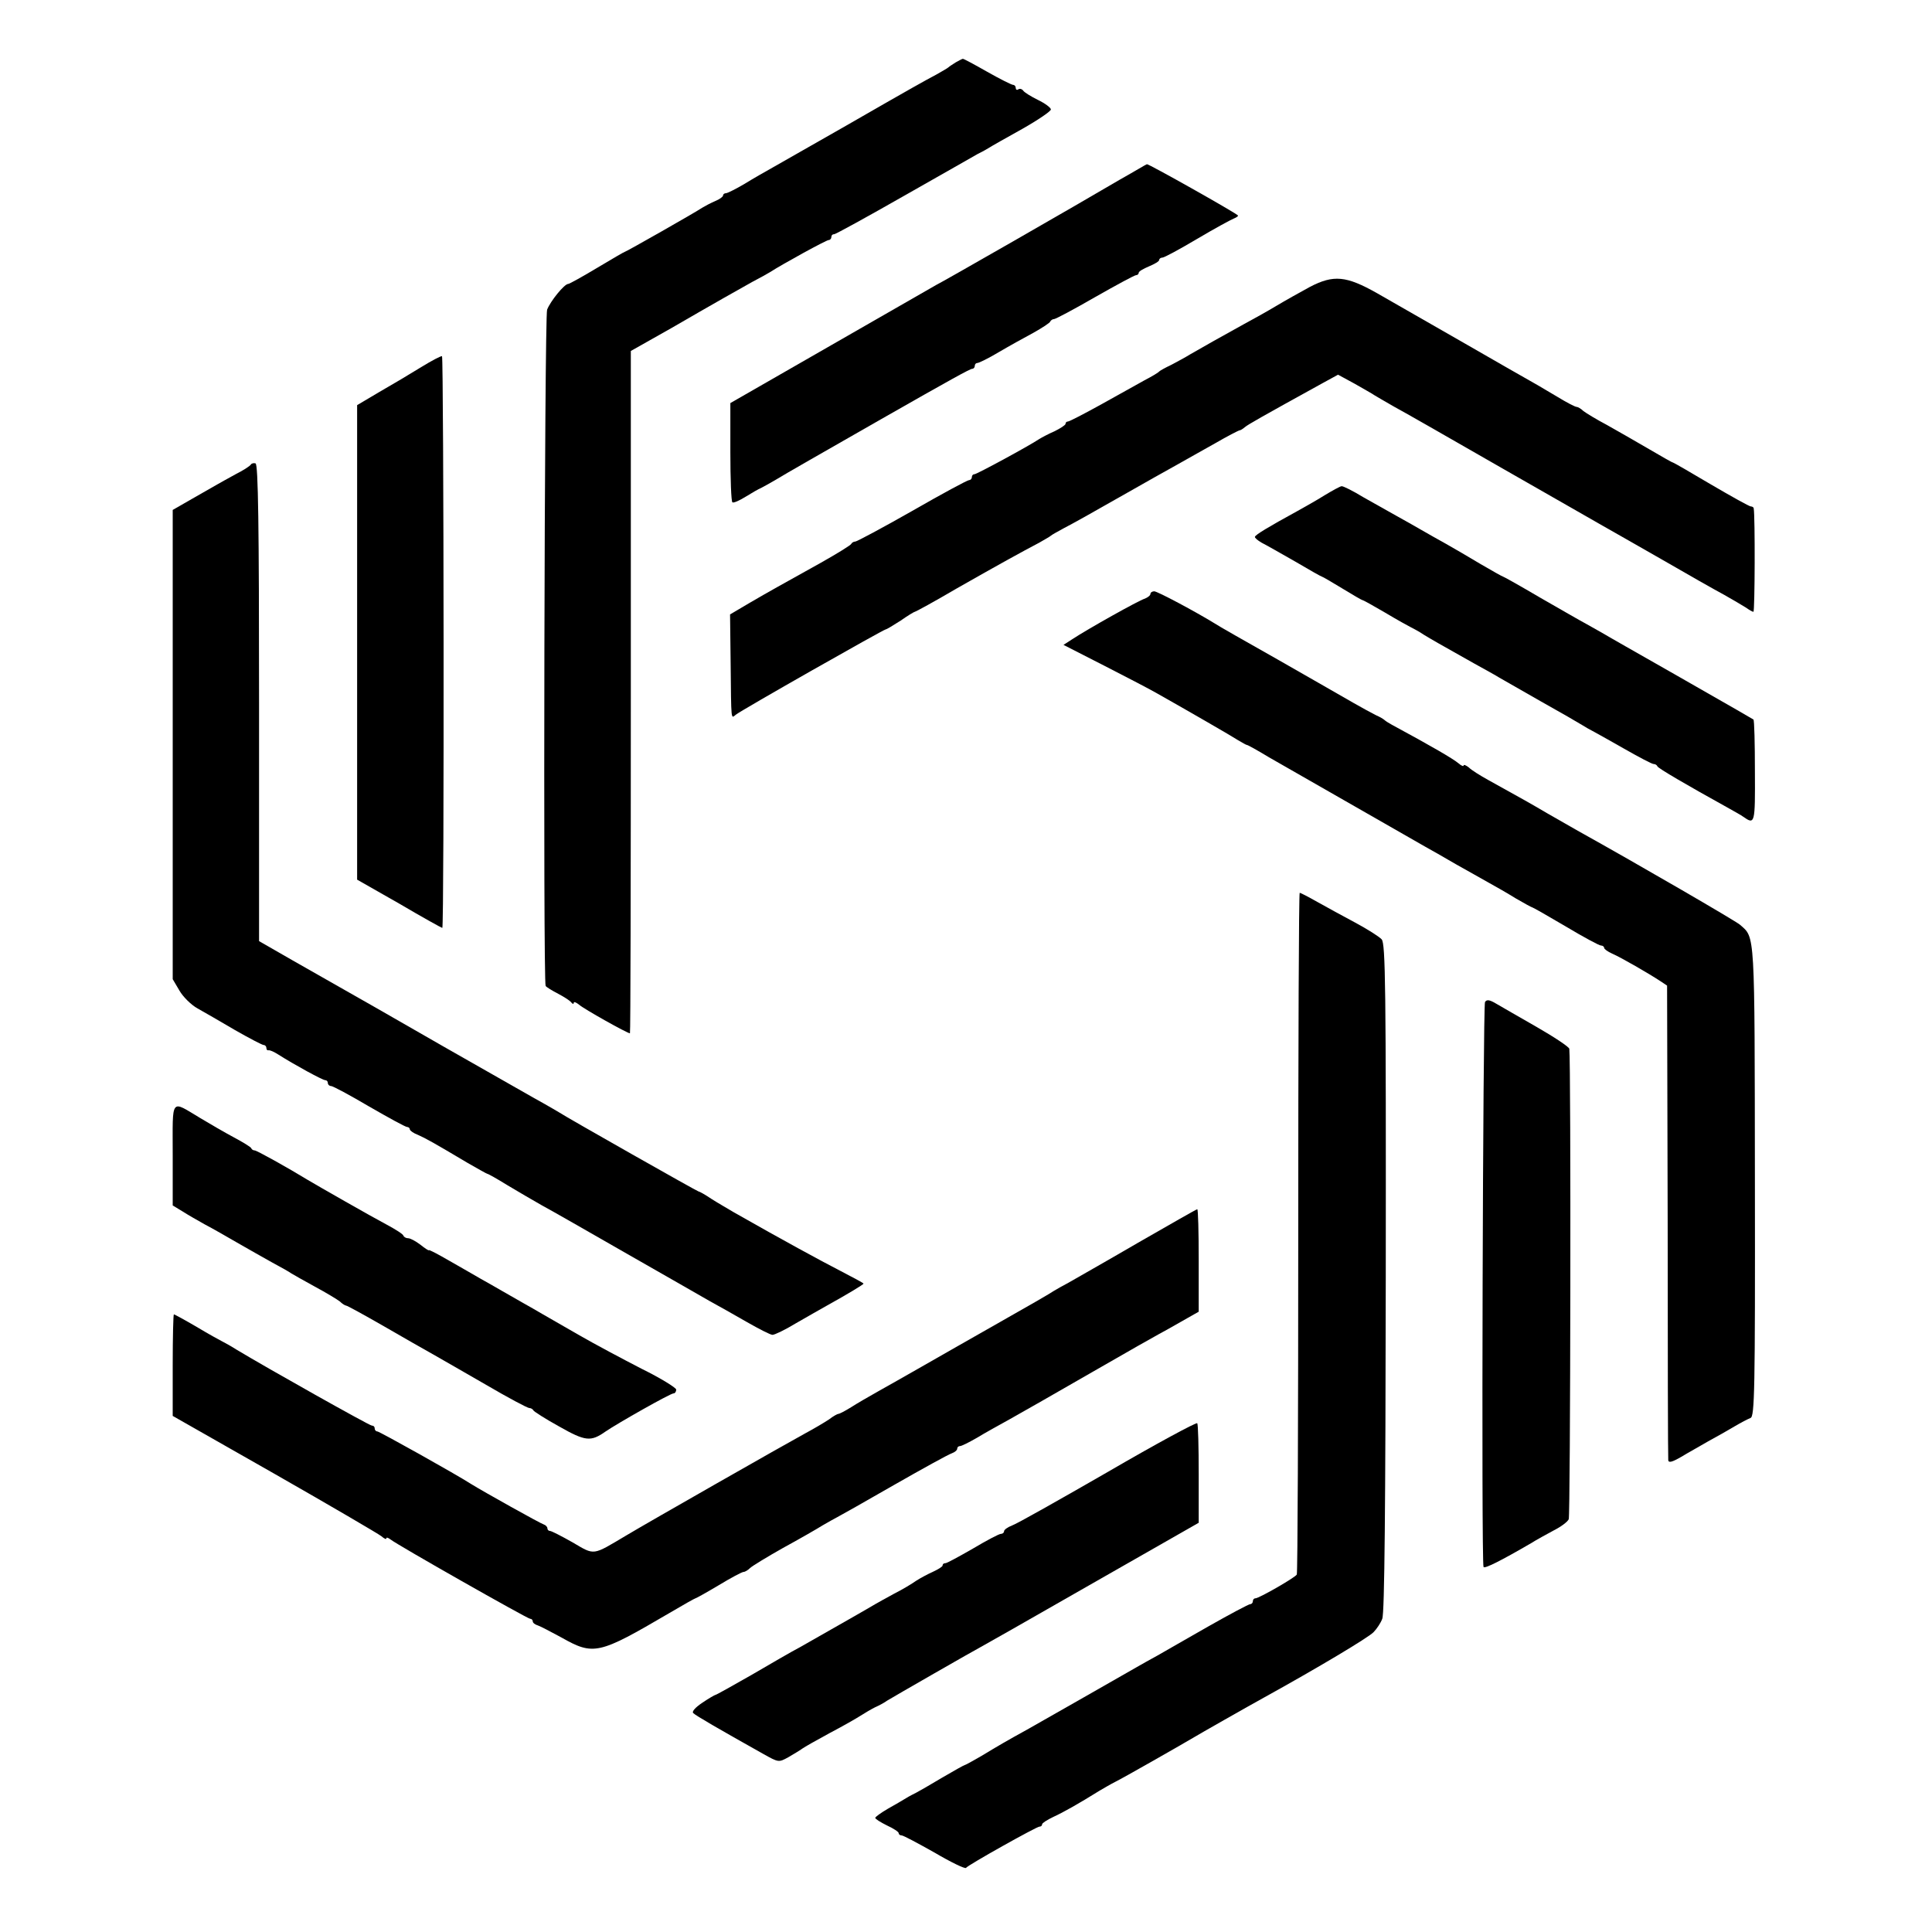
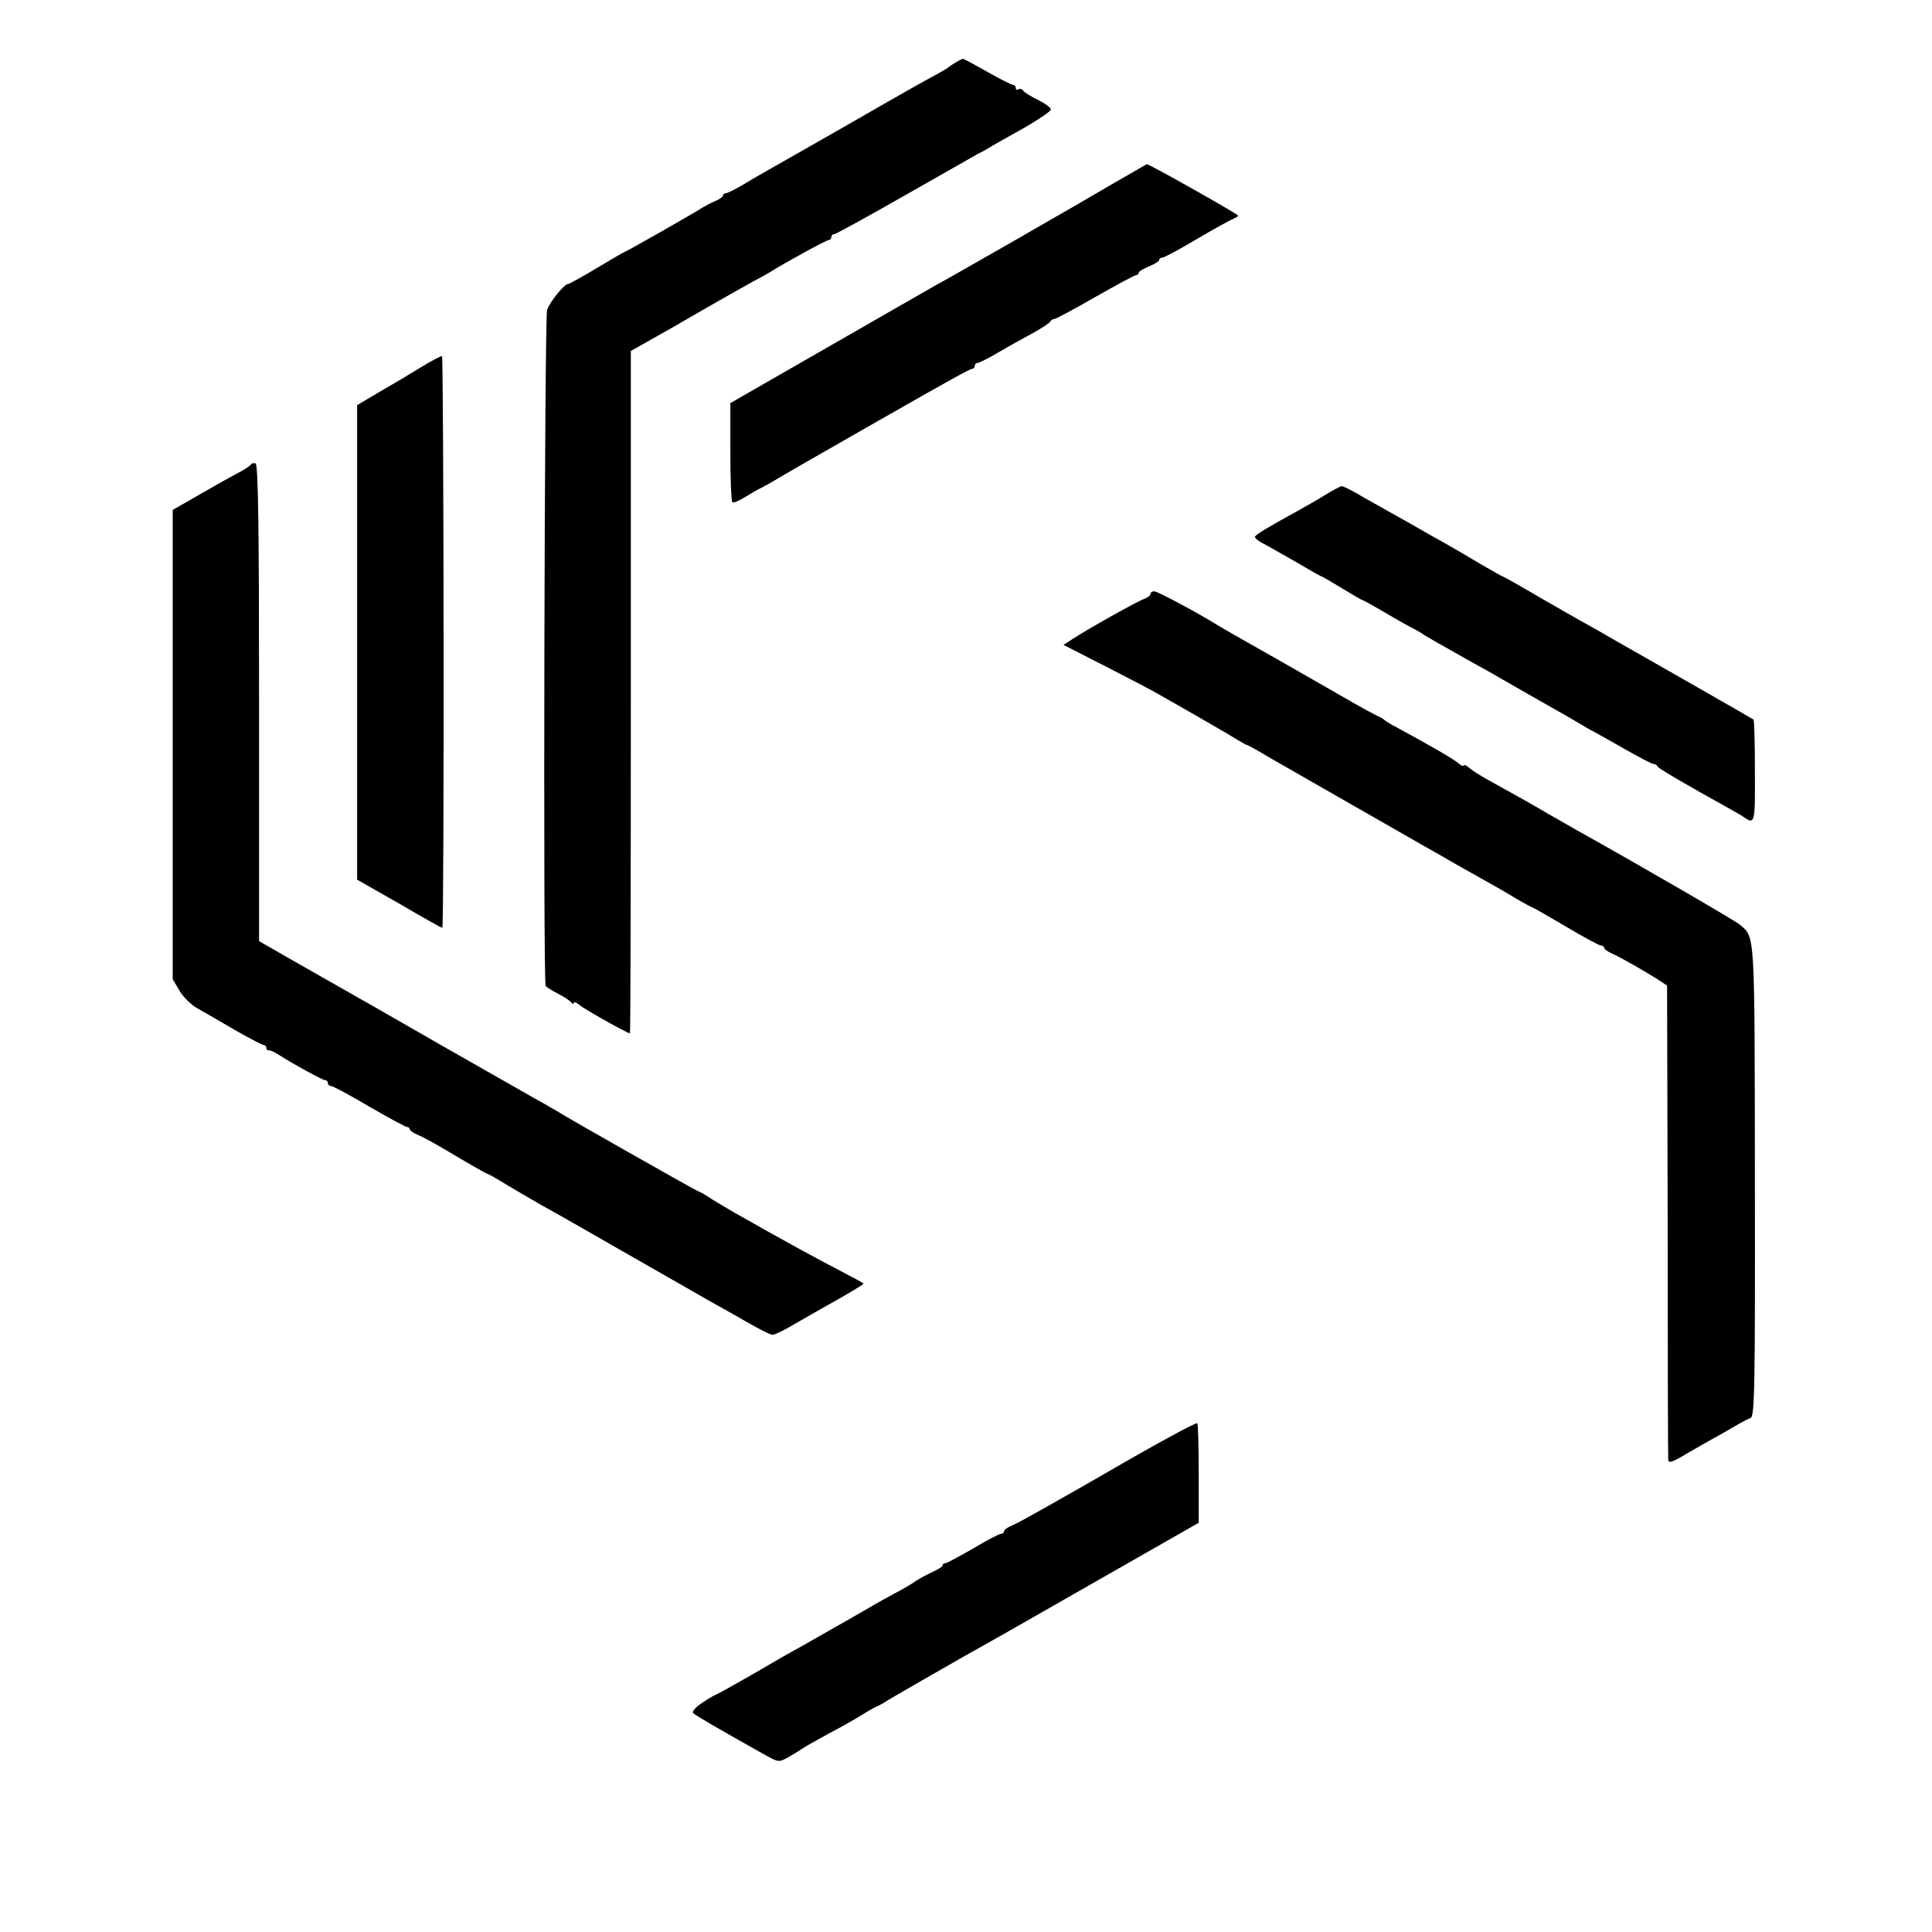
<svg xmlns="http://www.w3.org/2000/svg" version="1.0" width="660pt" height="660pt" viewBox="0 0 660 660" preserveAspectRatio="xMidYMid meet">
  <g transform="translate(0,660) scale(0.1,-0.1)" fill="#000000" stroke="none">
    <path d="M3265 6387 c-11 -7 -22 -14 -25 -17 -3 -3 -21 -13 -40 -24 -45 -24 -76 -41 -316 -179 -109 -62 -219 -125 -244 -139 -25 -14 -69 -39 -98 -57 -29 -17 -57 -31 -62 -31 -6 0 -10 -4 -10 -8 0 -4 -12 -13 -27 -19 -16 -7 -35 -17 -43 -22 -27 -18 -261 -151 -265 -151 -2 0 -45 -25 -95 -55 -50 -30 -95 -55 -99 -55 -13 0 -61 -59 -72 -88 -9 -24 -14 -2296 -5 -2310 2 -4 22 -16 43 -27 21 -11 41 -24 45 -30 4 -5 8 -6 8 -1 0 5 8 2 18 -6 15 -14 165 -98 174 -98 2 0 3 524 3 1165 l0 1166 55 31 c30 17 69 39 85 48 138 80 237 136 275 157 25 13 52 28 60 33 45 29 193 110 201 110 5 0 9 5 9 10 0 6 4 10 10 10 5 0 114 60 242 133 128 73 240 136 248 141 8 4 24 12 35 19 11 7 64 37 118 67 53 30 97 60 97 66 0 6 -20 21 -45 33 -24 12 -47 26 -50 32 -4 5 -11 7 -16 4 -5 -4 -9 -1 -9 4 0 6 -4 11 -9 11 -5 0 -45 20 -89 45 -44 25 -81 45 -83 44 -2 0 -13 -6 -24 -12z" />
    <path d="M3825 5986 c-151 -89 -610 -352 -626 -359 -7 -4 -169 -97 -359 -206 l-345 -198 0 -167 c0 -92 3 -170 7 -172 4 -3 24 6 45 19 21 13 45 27 53 30 8 4 31 17 50 28 29 18 157 91 360 207 242 138 304 172 311 172 5 0 9 5 9 10 0 6 4 10 9 10 5 0 38 16 73 37 34 20 88 50 118 66 30 17 57 34 58 39 2 4 8 8 13 8 5 0 69 34 140 75 72 41 135 75 140 75 5 0 9 4 9 8 0 5 16 14 35 22 19 8 35 17 35 22 0 4 5 8 11 8 6 0 58 28 117 63 59 35 116 66 126 70 10 4 17 9 15 11 -11 11 -306 177 -311 175 -2 0 -43 -25 -93 -53z" />
-     <path d="M4475 5620 c-33 -18 -85 -47 -115 -65 -30 -18 -80 -46 -110 -62 -71 -39 -147 -82 -185 -104 -16 -10 -46 -26 -65 -36 -19 -9 -37 -19 -40 -22 -3 -4 -25 -17 -50 -30 -25 -14 -92 -51 -149 -83 -58 -32 -108 -58 -113 -58 -4 0 -8 -3 -8 -8 0 -4 -17 -15 -37 -25 -21 -9 -45 -22 -53 -27 -36 -24 -213 -120 -221 -120 -5 0 -9 -4 -9 -10 0 -5 -4 -10 -9 -10 -6 0 -93 -47 -194 -105 -102 -58 -190 -105 -195 -105 -6 0 -12 -4 -14 -8 -1 -4 -48 -33 -103 -64 -147 -82 -173 -96 -245 -138 l-66 -39 2 -168 c2 -199 1 -188 17 -175 16 14 506 292 513 292 3 0 26 14 51 30 24 17 46 30 48 30 3 0 67 35 142 79 144 82 224 126 283 157 19 11 37 21 40 24 3 3 23 14 45 26 22 11 108 59 190 106 83 47 171 97 197 111 26 15 84 47 128 72 43 25 82 45 85 45 3 0 11 5 18 11 11 9 51 32 265 150 l53 29 57 -31 c31 -18 62 -35 67 -39 6 -4 36 -21 67 -39 32 -17 196 -111 365 -208 169 -97 326 -186 348 -199 22 -12 112 -64 200 -114 88 -51 185 -106 215 -122 30 -17 64 -37 75 -44 11 -8 22 -14 25 -14 5 0 6 327 1 353 0 4 -5 7 -10 7 -5 0 -66 34 -136 75 -69 41 -128 75 -130 75 -3 0 -39 21 -82 46 -43 25 -107 62 -143 82 -36 19 -72 41 -81 48 -8 8 -19 14 -23 14 -5 0 -34 15 -65 34 -52 31 -72 43 -173 100 -40 23 -193 111 -443 254 -106 60 -149 64 -230 22z" />
    <path d="M1439 5346 c-37 -23 -101 -61 -143 -85 l-76 -45 0 -810 0 -811 144 -82 c78 -46 145 -83 147 -83 7 0 5 1947 -1 1953 -3 2 -35 -15 -71 -37z" />
    <path d="M857 5013 c-3 -5 -26 -20 -52 -33 -26 -14 -54 -30 -63 -35 -10 -6 -47 -27 -84 -48 l-68 -39 0 -801 0 -802 23 -39 c12 -21 40 -49 62 -61 22 -12 80 -46 128 -74 49 -28 93 -51 98 -51 5 0 9 -5 9 -10 0 -6 3 -9 8 -8 4 1 18 -5 32 -14 55 -35 152 -88 161 -88 5 0 9 -4 9 -10 0 -5 5 -10 11 -10 6 0 64 -31 130 -70 66 -38 124 -70 130 -70 5 0 9 -4 9 -8 0 -4 12 -13 28 -19 27 -12 54 -27 170 -96 35 -20 65 -37 67 -37 3 0 33 -17 67 -38 35 -21 88 -52 118 -69 30 -16 161 -91 290 -165 129 -74 258 -147 285 -163 28 -15 84 -47 126 -71 42 -24 81 -44 88 -44 7 0 43 17 79 39 37 21 85 49 107 61 72 40 125 72 125 75 0 2 -36 21 -80 44 -68 35 -195 104 -362 199 -20 12 -55 32 -77 46 -22 15 -42 26 -45 26 -4 0 -449 252 -476 270 -8 5 -31 18 -50 29 -19 10 -174 99 -345 196 -170 98 -330 189 -355 203 -25 14 -97 55 -160 91 l-115 66 0 814 c0 608 -3 815 -12 818 -6 2 -14 0 -16 -4z" />
    <path d="M4525 4908 c-27 -17 -70 -41 -95 -55 -95 -52 -142 -80 -143 -87 -1 -3 9 -12 23 -20 14 -7 65 -36 114 -64 49 -29 90 -52 92 -52 2 0 33 -18 69 -40 36 -22 67 -40 69 -40 3 0 37 -19 78 -43 40 -24 80 -46 88 -50 8 -4 29 -15 45 -26 30 -18 40 -24 170 -97 38 -21 78 -43 87 -49 9 -5 72 -41 140 -80 68 -38 132 -75 143 -82 11 -7 27 -16 35 -20 8 -4 56 -31 107 -60 51 -29 96 -53 102 -53 5 0 11 -3 13 -8 3 -7 99 -63 238 -140 25 -14 50 -28 55 -32 40 -28 41 -25 40 155 0 95 -2 175 -5 177 -10 6 -49 29 -270 155 -123 70 -234 133 -245 140 -11 6 -36 20 -55 31 -19 10 -90 51 -158 90 -68 40 -125 72 -127 72 -2 0 -36 19 -77 43 -40 24 -93 55 -118 69 -25 14 -63 35 -85 48 -22 13 -60 34 -85 48 -25 14 -75 42 -112 63 -36 22 -70 39 -75 38 -4 0 -30 -14 -58 -31z" />
    <path d="M3930 4571 c0 -5 -9 -12 -19 -16 -21 -6 -197 -105 -247 -138 l-31 -20 141 -72 c78 -40 159 -82 181 -95 101 -57 252 -144 275 -159 14 -8 27 -16 30 -16 3 0 37 -19 75 -42 56 -32 349 -200 533 -305 18 -10 66 -37 105 -60 40 -22 90 -51 112 -63 22 -12 64 -36 93 -54 29 -17 55 -31 57 -31 2 0 53 -29 114 -65 60 -36 114 -65 120 -65 6 0 11 -4 11 -8 0 -4 12 -13 28 -20 30 -13 125 -68 163 -93 l24 -16 2 -804 c0 -442 1 -810 2 -817 1 -10 13 -7 44 11 23 14 65 37 92 53 28 15 68 38 90 51 22 13 47 26 55 29 14 5 16 92 15 807 -1 865 1 832 -51 878 -15 13 -342 203 -554 321 -25 14 -72 41 -105 60 -56 33 -81 47 -202 114 -27 15 -56 33 -65 42 -10 8 -18 11 -18 7 0 -4 -8 -1 -17 7 -19 16 -91 58 -228 132 -11 6 -22 13 -25 16 -3 3 -16 11 -30 17 -14 7 -47 25 -75 41 -27 16 -142 81 -255 146 -113 64 -212 120 -220 126 -65 40 -196 110 -207 110 -7 0 -13 -4 -13 -9z" />
-     <path d="M4435 2389 c0 -638 -2 -1164 -5 -1168 -7 -11 -129 -81 -141 -81 -5 0 -9 -4 -9 -10 0 -5 -4 -10 -9 -10 -5 0 -69 -34 -143 -76 -73 -42 -151 -86 -173 -99 -22 -12 -56 -31 -75 -42 -38 -22 -312 -178 -372 -212 -62 -34 -100 -56 -156 -90 -29 -17 -55 -31 -57 -31 -2 0 -36 -19 -77 -43 -40 -24 -80 -47 -88 -51 -8 -4 -24 -12 -35 -19 -11 -7 -39 -23 -62 -36 -24 -14 -43 -28 -43 -31 0 -4 18 -15 40 -26 22 -10 40 -22 40 -26 0 -5 5 -8 10 -8 6 0 56 -27 113 -59 56 -33 104 -56 107 -52 7 10 241 141 251 141 5 0 9 3 9 8 0 4 17 15 38 25 35 16 88 46 157 89 17 10 41 24 55 31 23 11 223 125 260 147 23 14 199 114 250 142 181 100 355 204 372 222 11 11 25 32 30 46 8 17 11 388 12 1164 1 1000 -1 1142 -14 1157 -8 9 -49 35 -90 57 -41 22 -100 54 -130 71 -30 17 -57 31 -60 31 -3 0 -5 -522 -5 -1161z" />
-     <path d="M5073 3177 c-7 -12 -13 -1916 -5 -1930 3 -7 59 21 162 81 19 12 54 31 78 44 24 12 47 29 51 38 6 12 8 1557 2 1607 0 6 -51 40 -112 75 -60 34 -123 71 -139 80 -22 13 -31 14 -37 5z" />
-     <path d="M590 2656 l0 -174 33 -20 c17 -11 52 -31 77 -45 25 -13 74 -41 110 -62 36 -21 90 -51 120 -68 30 -16 60 -33 65 -37 6 -4 42 -24 80 -45 39 -21 77 -44 86 -51 8 -8 18 -14 21 -14 4 0 62 -32 130 -71 67 -39 143 -82 168 -96 25 -14 106 -61 181 -104 75 -44 141 -79 147 -79 6 0 12 -4 14 -8 2 -4 41 -29 88 -55 90 -51 108 -53 159 -17 41 28 221 130 232 130 5 0 9 6 9 13 0 6 -53 39 -118 71 -64 33 -160 84 -212 114 -52 30 -110 63 -127 73 -18 11 -49 28 -68 39 -19 11 -51 29 -70 40 -19 11 -52 30 -72 41 -21 12 -69 40 -108 62 -38 22 -70 39 -70 36 0 -2 -13 6 -29 19 -16 12 -34 22 -42 22 -7 0 -14 4 -16 9 -1 5 -28 22 -58 38 -51 27 -235 132 -270 153 -67 41 -173 100 -180 100 -5 0 -10 3 -12 8 -2 4 -28 20 -58 36 -30 16 -82 46 -115 66 -104 62 -95 74 -95 -124z" />
-     <path d="M3885 2353 c-110 -64 -216 -124 -235 -135 -19 -10 -42 -23 -50 -28 -8 -6 -91 -54 -185 -107 -93 -53 -213 -121 -265 -151 -52 -30 -120 -68 -150 -85 -30 -17 -72 -41 -92 -54 -21 -13 -40 -23 -44 -23 -3 0 -18 -8 -32 -19 -15 -10 -52 -32 -82 -48 -68 -37 -535 -303 -610 -348 -118 -70 -107 -69 -184 -24 -37 21 -72 39 -77 39 -5 0 -9 4 -9 9 0 5 -6 11 -12 13 -11 3 -206 112 -248 138 -51 33 -314 180 -321 180 -5 0 -9 5 -9 10 0 6 -4 10 -10 10 -8 0 -357 196 -463 260 -17 11 -39 23 -47 27 -8 4 -48 26 -88 50 -41 24 -76 43 -78 43 -2 0 -4 -78 -4 -174 l0 -173 348 -198 c191 -109 355 -205 365 -213 9 -8 17 -12 17 -7 0 4 6 2 14 -4 22 -18 468 -271 477 -271 5 0 9 -4 9 -9 0 -5 8 -11 18 -14 9 -3 45 -22 80 -41 110 -62 127 -58 366 82 49 29 90 52 92 52 2 0 38 20 80 45 41 25 79 45 84 45 5 0 15 6 22 13 7 7 58 38 113 69 55 30 116 65 135 77 19 11 42 24 50 28 8 4 95 53 194 110 98 56 187 105 197 108 11 4 19 11 19 16 0 5 4 9 10 9 5 0 31 13 57 28 26 16 77 44 113 64 36 20 162 92 280 160 118 68 222 127 230 131 8 4 42 23 75 42 l60 34 0 175 c0 97 -2 176 -5 175 -3 0 -95 -53 -205 -116z" />
    <path d="M3785 1572 c-165 -95 -312 -178 -327 -183 -16 -6 -28 -15 -28 -20 0 -5 -5 -9 -11 -9 -6 0 -48 -22 -95 -50 -47 -27 -89 -50 -94 -50 -6 0 -10 -3 -10 -8 0 -4 -15 -13 -32 -21 -18 -8 -44 -22 -58 -31 -14 -10 -47 -30 -75 -44 -27 -15 -57 -31 -65 -36 -23 -14 -134 -77 -257 -147 -27 -14 -101 -57 -166 -95 -65 -37 -120 -68 -123 -68 -2 0 -23 -12 -45 -27 -24 -16 -36 -30 -31 -35 9 -9 85 -53 240 -140 52 -29 52 -29 85 -11 17 10 39 23 47 29 8 6 51 30 95 54 44 23 91 50 105 59 14 9 36 22 50 29 14 6 32 16 40 22 14 9 312 180 314 180 1 0 170 96 376 214 l375 214 0 166 c0 92 -2 170 -5 174 -3 4 -140 -70 -305 -166z" />
  </g>
</svg>